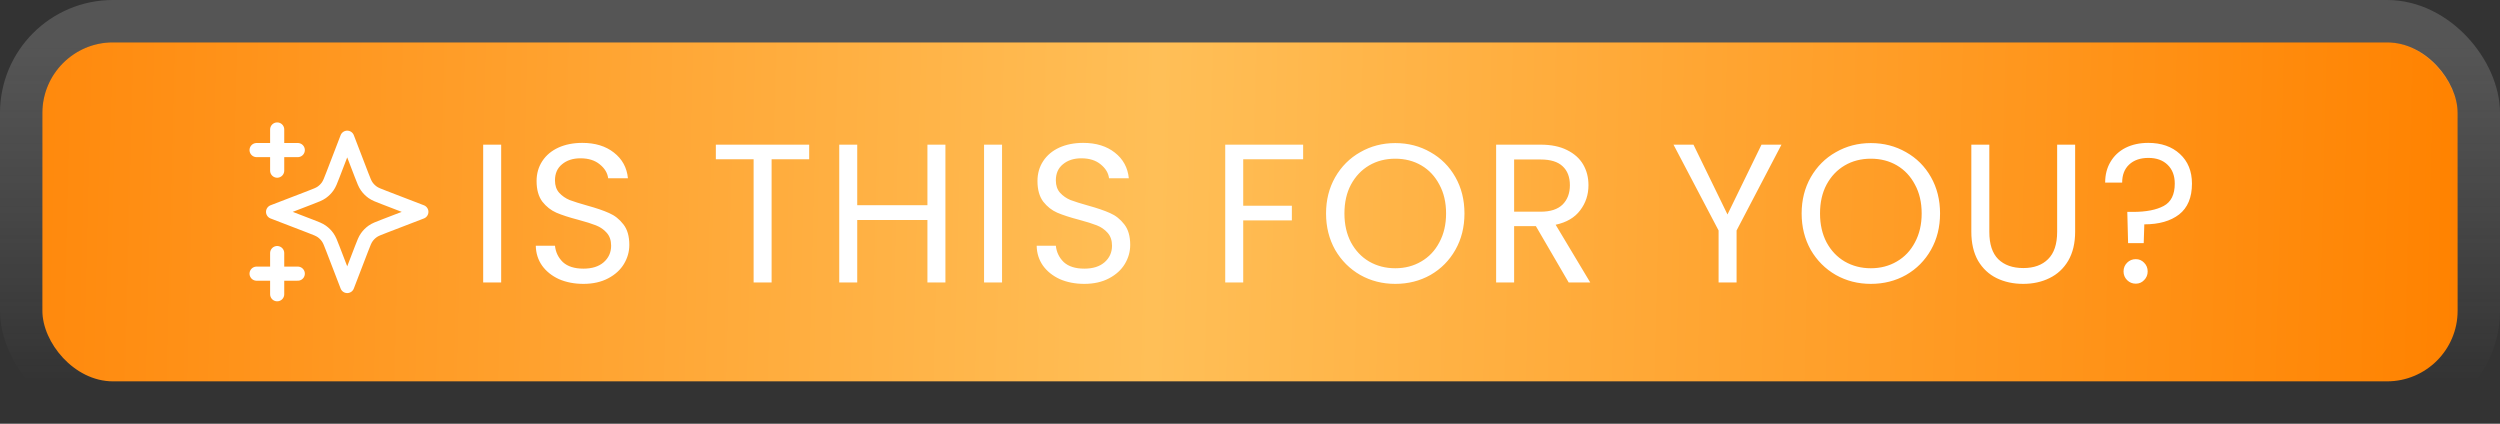
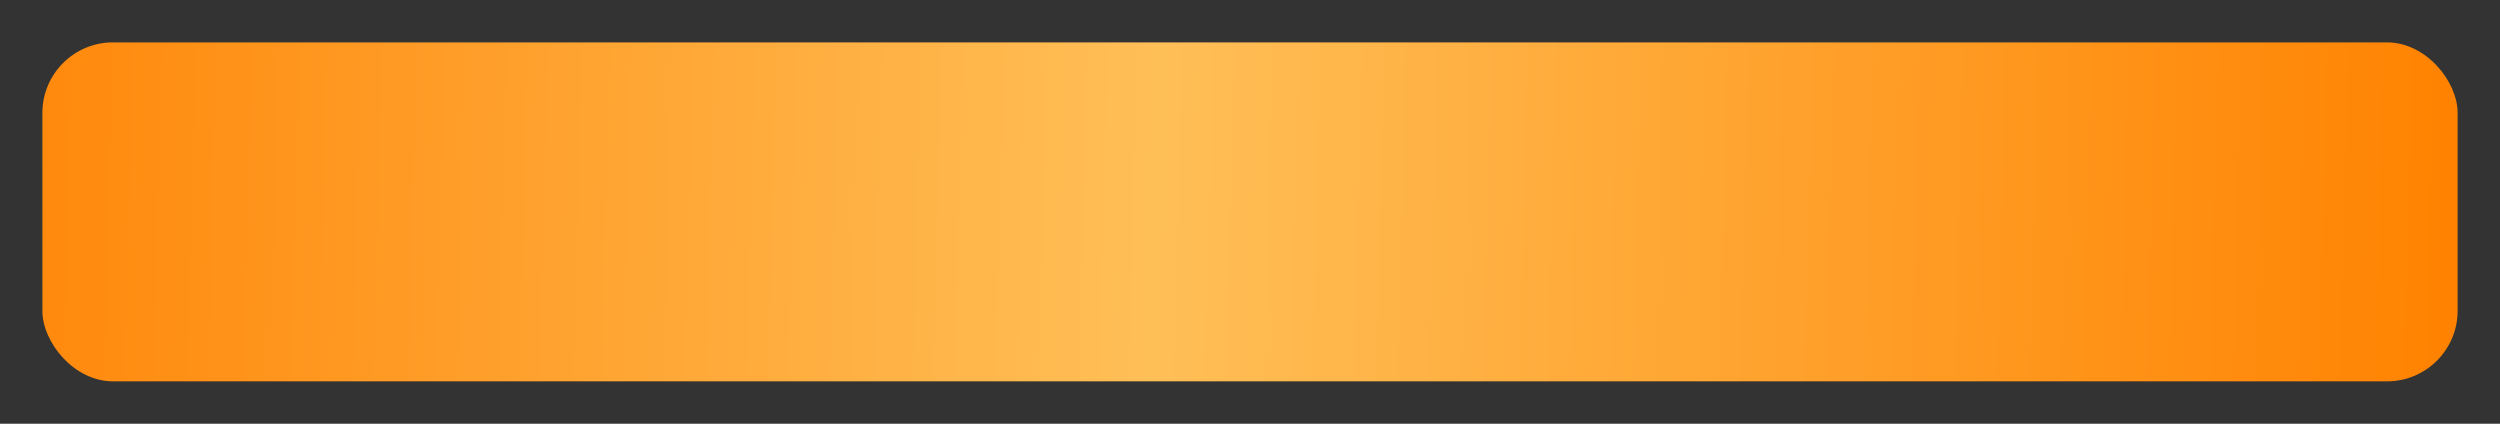
<svg xmlns="http://www.w3.org/2000/svg" width="177" height="30" viewBox="0 0 177 30" fill="none">
  <rect x="0" y="0" width="177" height="30" fill="#333333" stroke="none" />
  <rect x="3" y="3" width="171" height="24" rx="5" fill="url(#paint0_linear_39_123)" />
-   <rect x="1.5" y="1.5" width="174" height="27" rx="6.5" stroke="url(#paint1_linear_39_123)" stroke-opacity="0.21" stroke-width="3" />
  <g clip-path="url(#clip0_39_123)">
-     <path d="M19.624 20.833V17.917M19.624 12.083V9.167M18.166 10.625H21.083M18.166 19.375H21.083M24.583 9.75L23.571 12.38C23.407 12.808 23.324 13.022 23.196 13.202C23.083 13.361 22.944 13.5 22.784 13.614C22.604 13.742 22.391 13.824 21.963 13.988L19.333 15L21.963 16.012C22.391 16.176 22.604 16.258 22.784 16.386C22.944 16.5 23.083 16.639 23.196 16.798C23.324 16.978 23.407 17.192 23.571 17.62L24.583 20.25L25.594 17.62C25.759 17.192 25.841 16.978 25.969 16.798C26.082 16.639 26.222 16.5 26.381 16.386C26.561 16.258 26.775 16.176 27.203 16.012L29.833 15L27.203 13.988C26.775 13.824 26.561 13.742 26.381 13.614C26.222 13.5 26.082 13.361 25.969 13.202C25.841 13.022 25.759 12.808 25.594 12.38L24.583 9.75Z" stroke="white" stroke-linecap="round" stroke-linejoin="round" />
-   </g>
-   <path d="M35.483 10.242V20H34.209V10.242H35.483ZM41.308 20.098C40.664 20.098 40.086 19.986 39.572 19.762C39.068 19.529 38.672 19.211 38.382 18.81C38.093 18.399 37.944 17.928 37.934 17.396H39.292C39.339 17.853 39.526 18.241 39.852 18.558C40.188 18.866 40.674 19.02 41.308 19.02C41.915 19.02 42.391 18.871 42.736 18.572C43.091 18.264 43.268 17.872 43.268 17.396C43.268 17.023 43.166 16.719 42.96 16.486C42.755 16.253 42.498 16.075 42.19 15.954C41.882 15.833 41.467 15.702 40.944 15.562C40.3 15.394 39.782 15.226 39.39 15.058C39.008 14.89 38.676 14.629 38.396 14.274C38.126 13.91 37.99 13.425 37.99 12.818C37.99 12.286 38.126 11.815 38.396 11.404C38.667 10.993 39.045 10.676 39.53 10.452C40.025 10.228 40.59 10.116 41.224 10.116C42.139 10.116 42.886 10.345 43.464 10.802C44.052 11.259 44.384 11.866 44.458 12.622H43.058C43.012 12.249 42.816 11.922 42.47 11.642C42.125 11.353 41.668 11.208 41.098 11.208C40.566 11.208 40.132 11.348 39.796 11.628C39.46 11.899 39.292 12.281 39.292 12.776C39.292 13.131 39.39 13.42 39.586 13.644C39.792 13.868 40.039 14.041 40.328 14.162C40.627 14.274 41.042 14.405 41.574 14.554C42.218 14.731 42.736 14.909 43.128 15.086C43.52 15.254 43.856 15.52 44.136 15.884C44.416 16.239 44.556 16.724 44.556 17.34C44.556 17.816 44.43 18.264 44.178 18.684C43.926 19.104 43.553 19.445 43.058 19.706C42.564 19.967 41.98 20.098 41.308 20.098ZM57.29 10.242V11.278H54.63V20H53.356V11.278H50.682V10.242H57.29ZM66.936 10.242V20H65.662V15.576H60.692V20H59.418V10.242H60.692V14.526H65.662V10.242H66.936ZM70.945 10.242V20H69.671V10.242H70.945ZM76.77 20.098C76.126 20.098 75.548 19.986 75.034 19.762C74.531 19.529 74.134 19.211 73.844 18.81C73.555 18.399 73.406 17.928 73.397 17.396H74.754C74.801 17.853 74.988 18.241 75.314 18.558C75.65 18.866 76.136 19.02 76.77 19.02C77.377 19.02 77.853 18.871 78.198 18.572C78.553 18.264 78.731 17.872 78.731 17.396C78.731 17.023 78.628 16.719 78.422 16.486C78.217 16.253 77.96 16.075 77.653 15.954C77.344 15.833 76.929 15.702 76.406 15.562C75.763 15.394 75.245 15.226 74.853 15.058C74.47 14.89 74.138 14.629 73.859 14.274C73.588 13.91 73.453 13.425 73.453 12.818C73.453 12.286 73.588 11.815 73.859 11.404C74.129 10.993 74.507 10.676 74.993 10.452C75.487 10.228 76.052 10.116 76.686 10.116C77.601 10.116 78.348 10.345 78.927 10.802C79.514 11.259 79.846 11.866 79.921 12.622H78.52C78.474 12.249 78.278 11.922 77.933 11.642C77.587 11.353 77.13 11.208 76.561 11.208C76.028 11.208 75.594 11.348 75.258 11.628C74.922 11.899 74.754 12.281 74.754 12.776C74.754 13.131 74.853 13.42 75.049 13.644C75.254 13.868 75.501 14.041 75.79 14.162C76.089 14.274 76.504 14.405 77.037 14.554C77.68 14.731 78.198 14.909 78.591 15.086C78.983 15.254 79.319 15.52 79.599 15.884C79.879 16.239 80.019 16.724 80.019 17.34C80.019 17.816 79.892 18.264 79.641 18.684C79.388 19.104 79.015 19.445 78.52 19.706C78.026 19.967 77.442 20.098 76.77 20.098ZM92.262 10.242V11.278H88.02V14.568H91.464V15.604H88.02V20H86.746V10.242H92.262ZM98.784 20.098C97.879 20.098 97.053 19.888 96.306 19.468C95.56 19.039 94.967 18.446 94.528 17.69C94.099 16.925 93.884 16.066 93.884 15.114C93.884 14.162 94.099 13.308 94.528 12.552C94.967 11.787 95.56 11.194 96.306 10.774C97.053 10.345 97.879 10.13 98.784 10.13C99.699 10.13 100.53 10.345 101.276 10.774C102.023 11.194 102.611 11.782 103.04 12.538C103.47 13.294 103.684 14.153 103.684 15.114C103.684 16.075 103.47 16.934 103.04 17.69C102.611 18.446 102.023 19.039 101.276 19.468C100.53 19.888 99.699 20.098 98.784 20.098ZM98.784 18.992C99.466 18.992 100.077 18.833 100.618 18.516C101.169 18.199 101.598 17.746 101.906 17.158C102.224 16.57 102.382 15.889 102.382 15.114C102.382 14.33 102.224 13.649 101.906 13.07C101.598 12.482 101.174 12.029 100.632 11.712C100.091 11.395 99.475 11.236 98.784 11.236C98.094 11.236 97.478 11.395 96.936 11.712C96.395 12.029 95.966 12.482 95.648 13.07C95.34 13.649 95.186 14.33 95.186 15.114C95.186 15.889 95.34 16.57 95.648 17.158C95.966 17.746 96.395 18.199 96.936 18.516C97.487 18.833 98.103 18.992 98.784 18.992ZM111.064 20L108.74 16.01H107.2V20H105.926V10.242H109.076C109.814 10.242 110.434 10.368 110.938 10.62C111.452 10.872 111.834 11.213 112.086 11.642C112.338 12.071 112.464 12.561 112.464 13.112C112.464 13.784 112.268 14.377 111.876 14.89C111.494 15.403 110.915 15.744 110.14 15.912L112.59 20H111.064ZM107.2 14.988H109.076C109.767 14.988 110.285 14.82 110.63 14.484C110.976 14.139 111.148 13.681 111.148 13.112C111.148 12.533 110.976 12.085 110.63 11.768C110.294 11.451 109.776 11.292 109.076 11.292H107.2V14.988ZM126.128 10.242L122.95 16.318V20H121.676V16.318L118.484 10.242H119.898L122.306 15.184L124.714 10.242H126.128ZM132.456 20.098C131.551 20.098 130.725 19.888 129.978 19.468C129.231 19.039 128.639 18.446 128.2 17.69C127.771 16.925 127.556 16.066 127.556 15.114C127.556 14.162 127.771 13.308 128.2 12.552C128.639 11.787 129.231 11.194 129.978 10.774C130.725 10.345 131.551 10.13 132.456 10.13C133.371 10.13 134.201 10.345 134.948 10.774C135.695 11.194 136.283 11.782 136.712 12.538C137.141 13.294 137.356 14.153 137.356 15.114C137.356 16.075 137.141 16.934 136.712 17.69C136.283 18.446 135.695 19.039 134.948 19.468C134.201 19.888 133.371 20.098 132.456 20.098ZM132.456 18.992C133.137 18.992 133.749 18.833 134.29 18.516C134.841 18.199 135.27 17.746 135.578 17.158C135.895 16.57 136.054 15.889 136.054 15.114C136.054 14.33 135.895 13.649 135.578 13.07C135.27 12.482 134.845 12.029 134.304 11.712C133.763 11.395 133.147 11.236 132.456 11.236C131.765 11.236 131.149 11.395 130.608 11.712C130.067 12.029 129.637 12.482 129.32 13.07C129.012 13.649 128.858 14.33 128.858 15.114C128.858 15.889 129.012 16.57 129.32 17.158C129.637 17.746 130.067 18.199 130.608 18.516C131.159 18.833 131.775 18.992 132.456 18.992ZM140.844 10.242V16.416C140.844 17.284 141.054 17.928 141.474 18.348C141.903 18.768 142.496 18.978 143.252 18.978C143.999 18.978 144.582 18.768 145.002 18.348C145.431 17.928 145.646 17.284 145.646 16.416V10.242H146.92V16.402C146.92 17.214 146.757 17.9 146.43 18.46C146.103 19.011 145.66 19.421 145.1 19.692C144.549 19.963 143.929 20.098 143.238 20.098C142.547 20.098 141.922 19.963 141.362 19.692C140.811 19.421 140.373 19.011 140.046 18.46C139.729 17.9 139.57 17.214 139.57 16.402V10.242H140.844ZM152.097 10.116C153.021 10.116 153.768 10.377 154.337 10.9C154.906 11.423 155.191 12.123 155.191 13C155.191 13.98 154.888 14.708 154.281 15.184C153.674 15.651 152.853 15.884 151.817 15.884L151.775 17.214H150.669L150.613 15.002H151.019C151.943 15.002 152.666 14.862 153.189 14.582C153.712 14.302 153.973 13.775 153.973 13C153.973 12.44 153.805 11.997 153.469 11.67C153.133 11.343 152.68 11.18 152.111 11.18C151.532 11.18 151.075 11.339 150.739 11.656C150.412 11.964 150.249 12.389 150.249 12.93H149.045C149.045 12.37 149.171 11.88 149.423 11.46C149.675 11.031 150.03 10.699 150.487 10.466C150.954 10.233 151.49 10.116 152.097 10.116ZM151.215 20.084C150.972 20.084 150.767 20 150.599 19.832C150.431 19.664 150.347 19.459 150.347 19.216C150.347 18.973 150.431 18.768 150.599 18.6C150.767 18.432 150.972 18.348 151.215 18.348C151.448 18.348 151.644 18.432 151.803 18.6C151.971 18.768 152.055 18.973 152.055 19.216C152.055 19.459 151.971 19.664 151.803 19.832C151.644 20 151.448 20.084 151.215 20.084Z" fill="white" />
+     </g>
  <defs>
    <linearGradient id="paint0_linear_39_123" x1="1.382" y1="3" x2="174.491" y2="7.32" gradientUnits="userSpaceOnUse">
      <stop stop-color="#FF880B" />
      <stop offset="0.466" stop-color="#FFBF57" />
      <stop offset="1" stop-color="#FF8200" />
    </linearGradient>
    <linearGradient id="paint1_linear_39_123" x1="88.5" y1="3" x2="88.5" y2="27" gradientUnits="userSpaceOnUse">
      <stop stop-color="#D7D7D7" />
      <stop offset="1" stop-color="white" stop-opacity="0" />
    </linearGradient>
    <clipPath id="clip0_39_123">
-       <rect width="14" height="14" fill="white" transform="translate(17 8)" />
-     </clipPath>
+       </clipPath>
  </defs>
</svg>